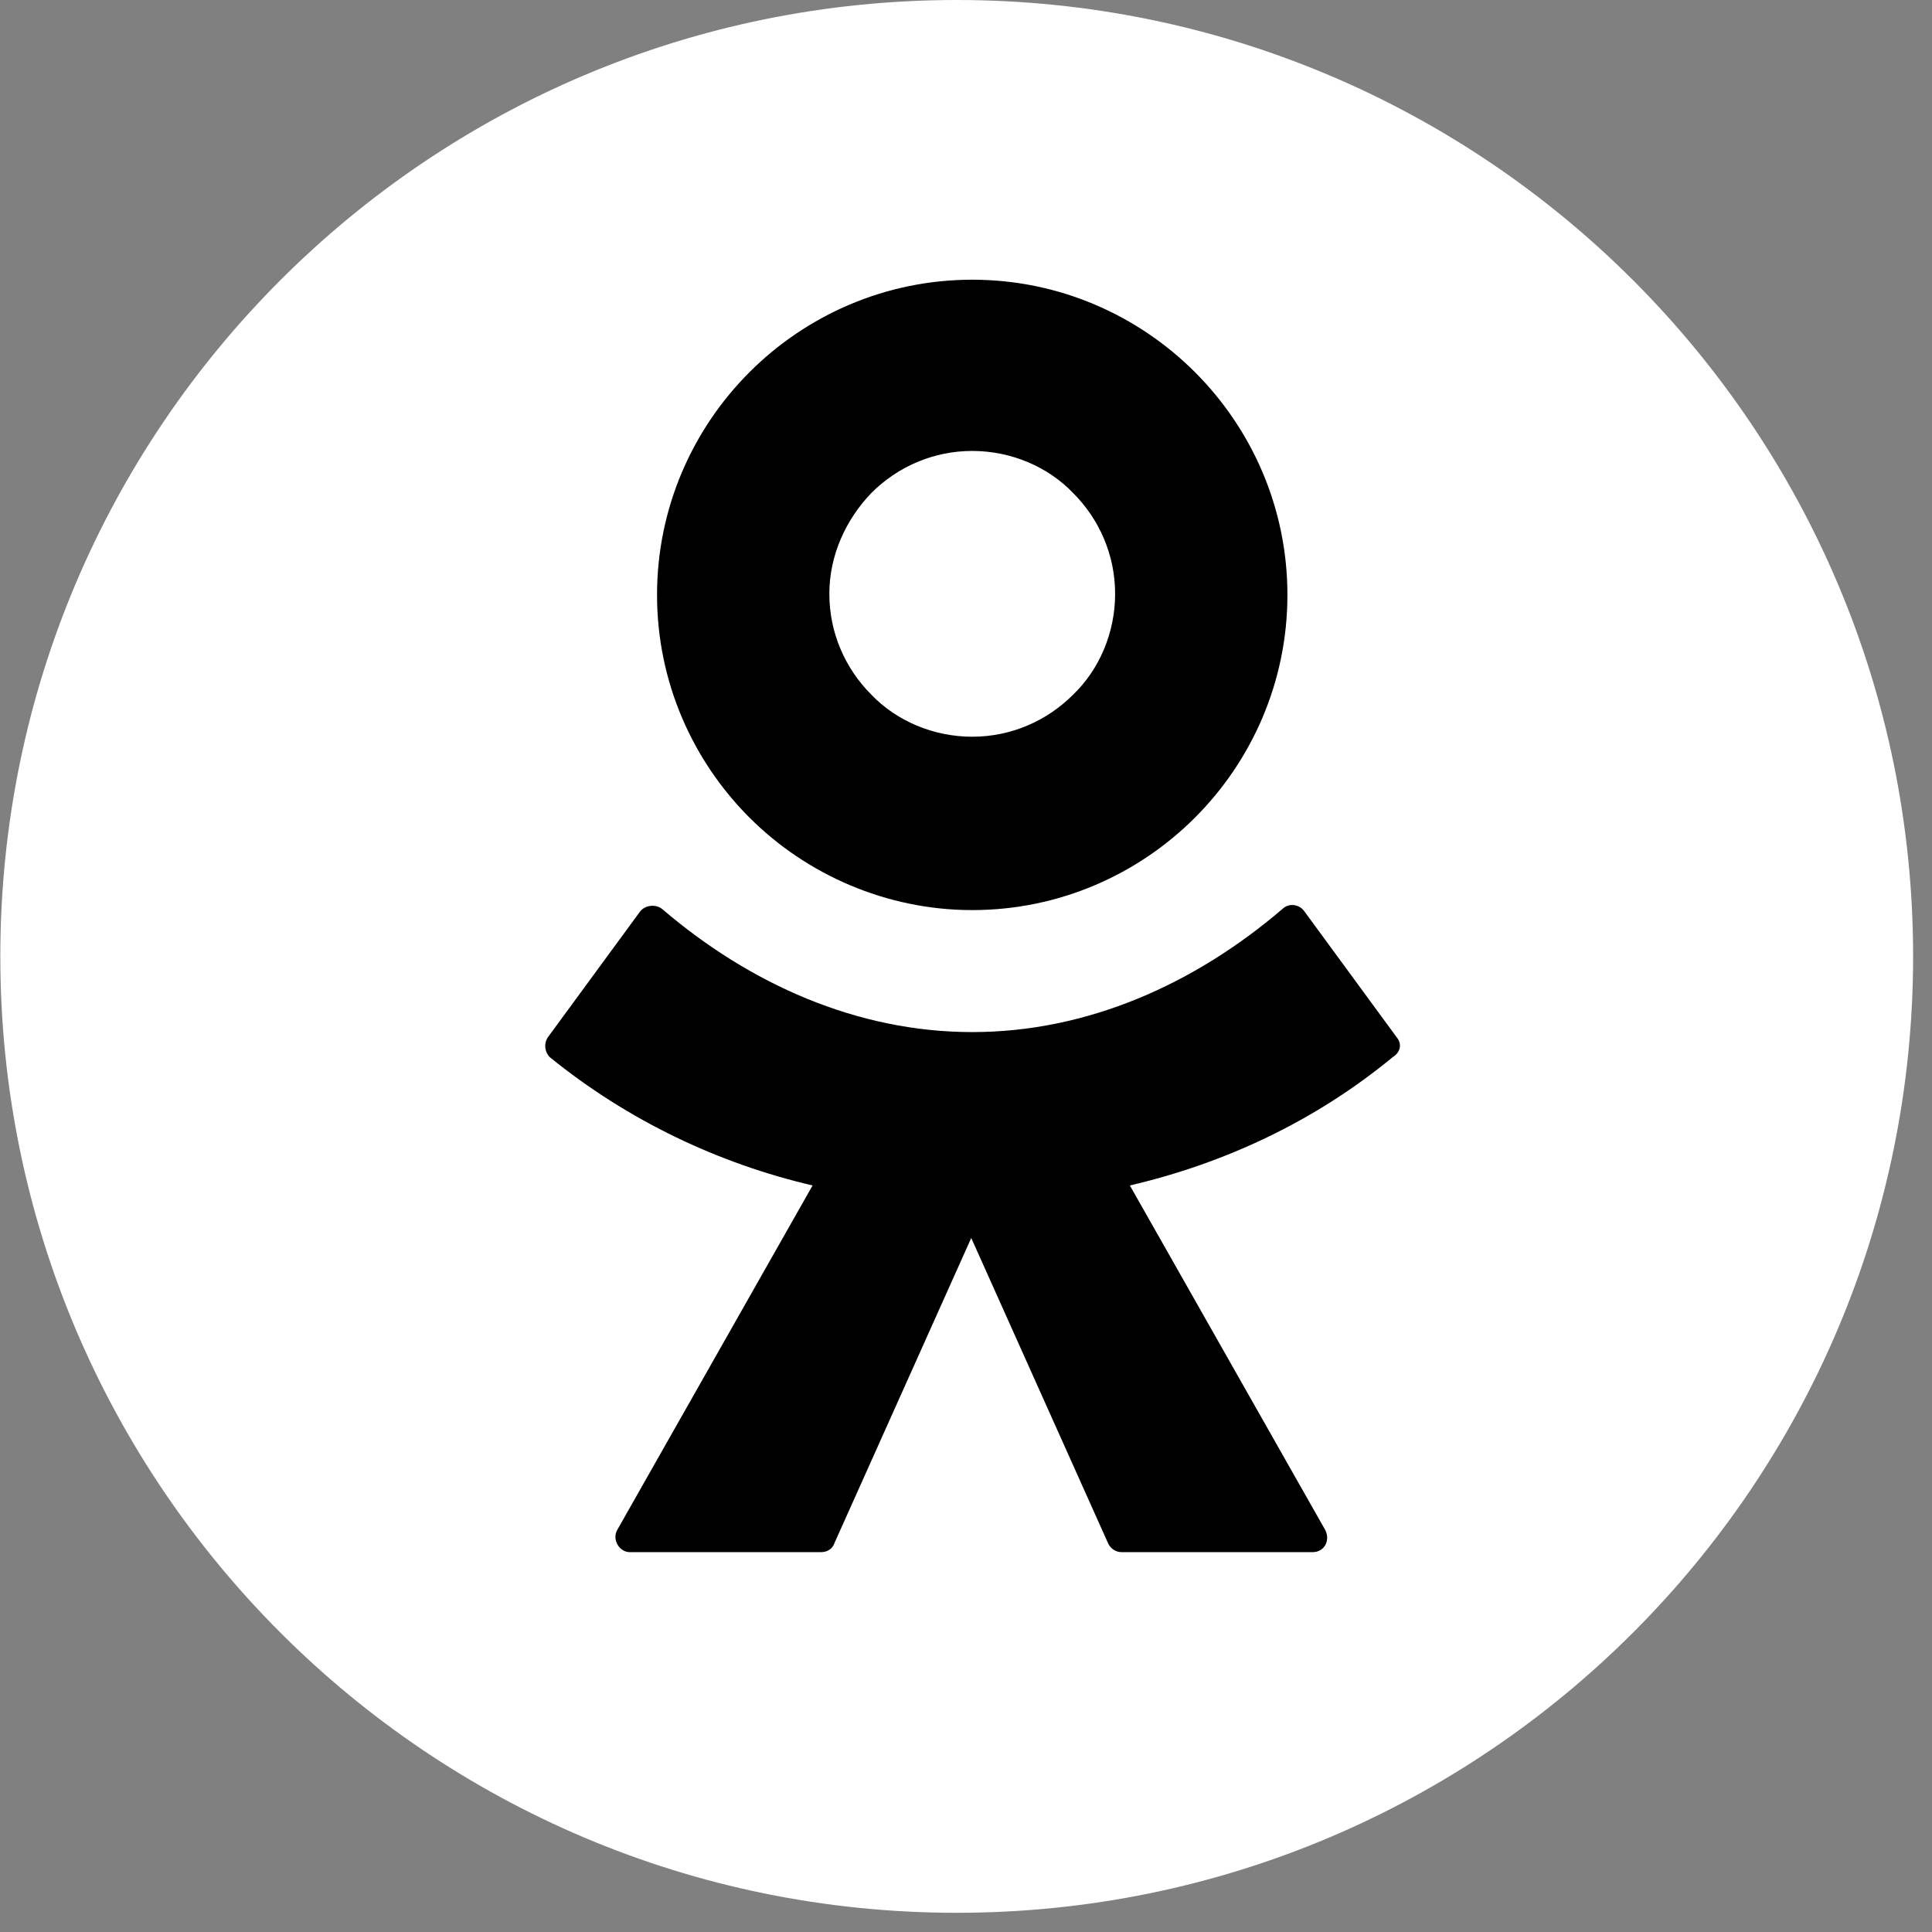
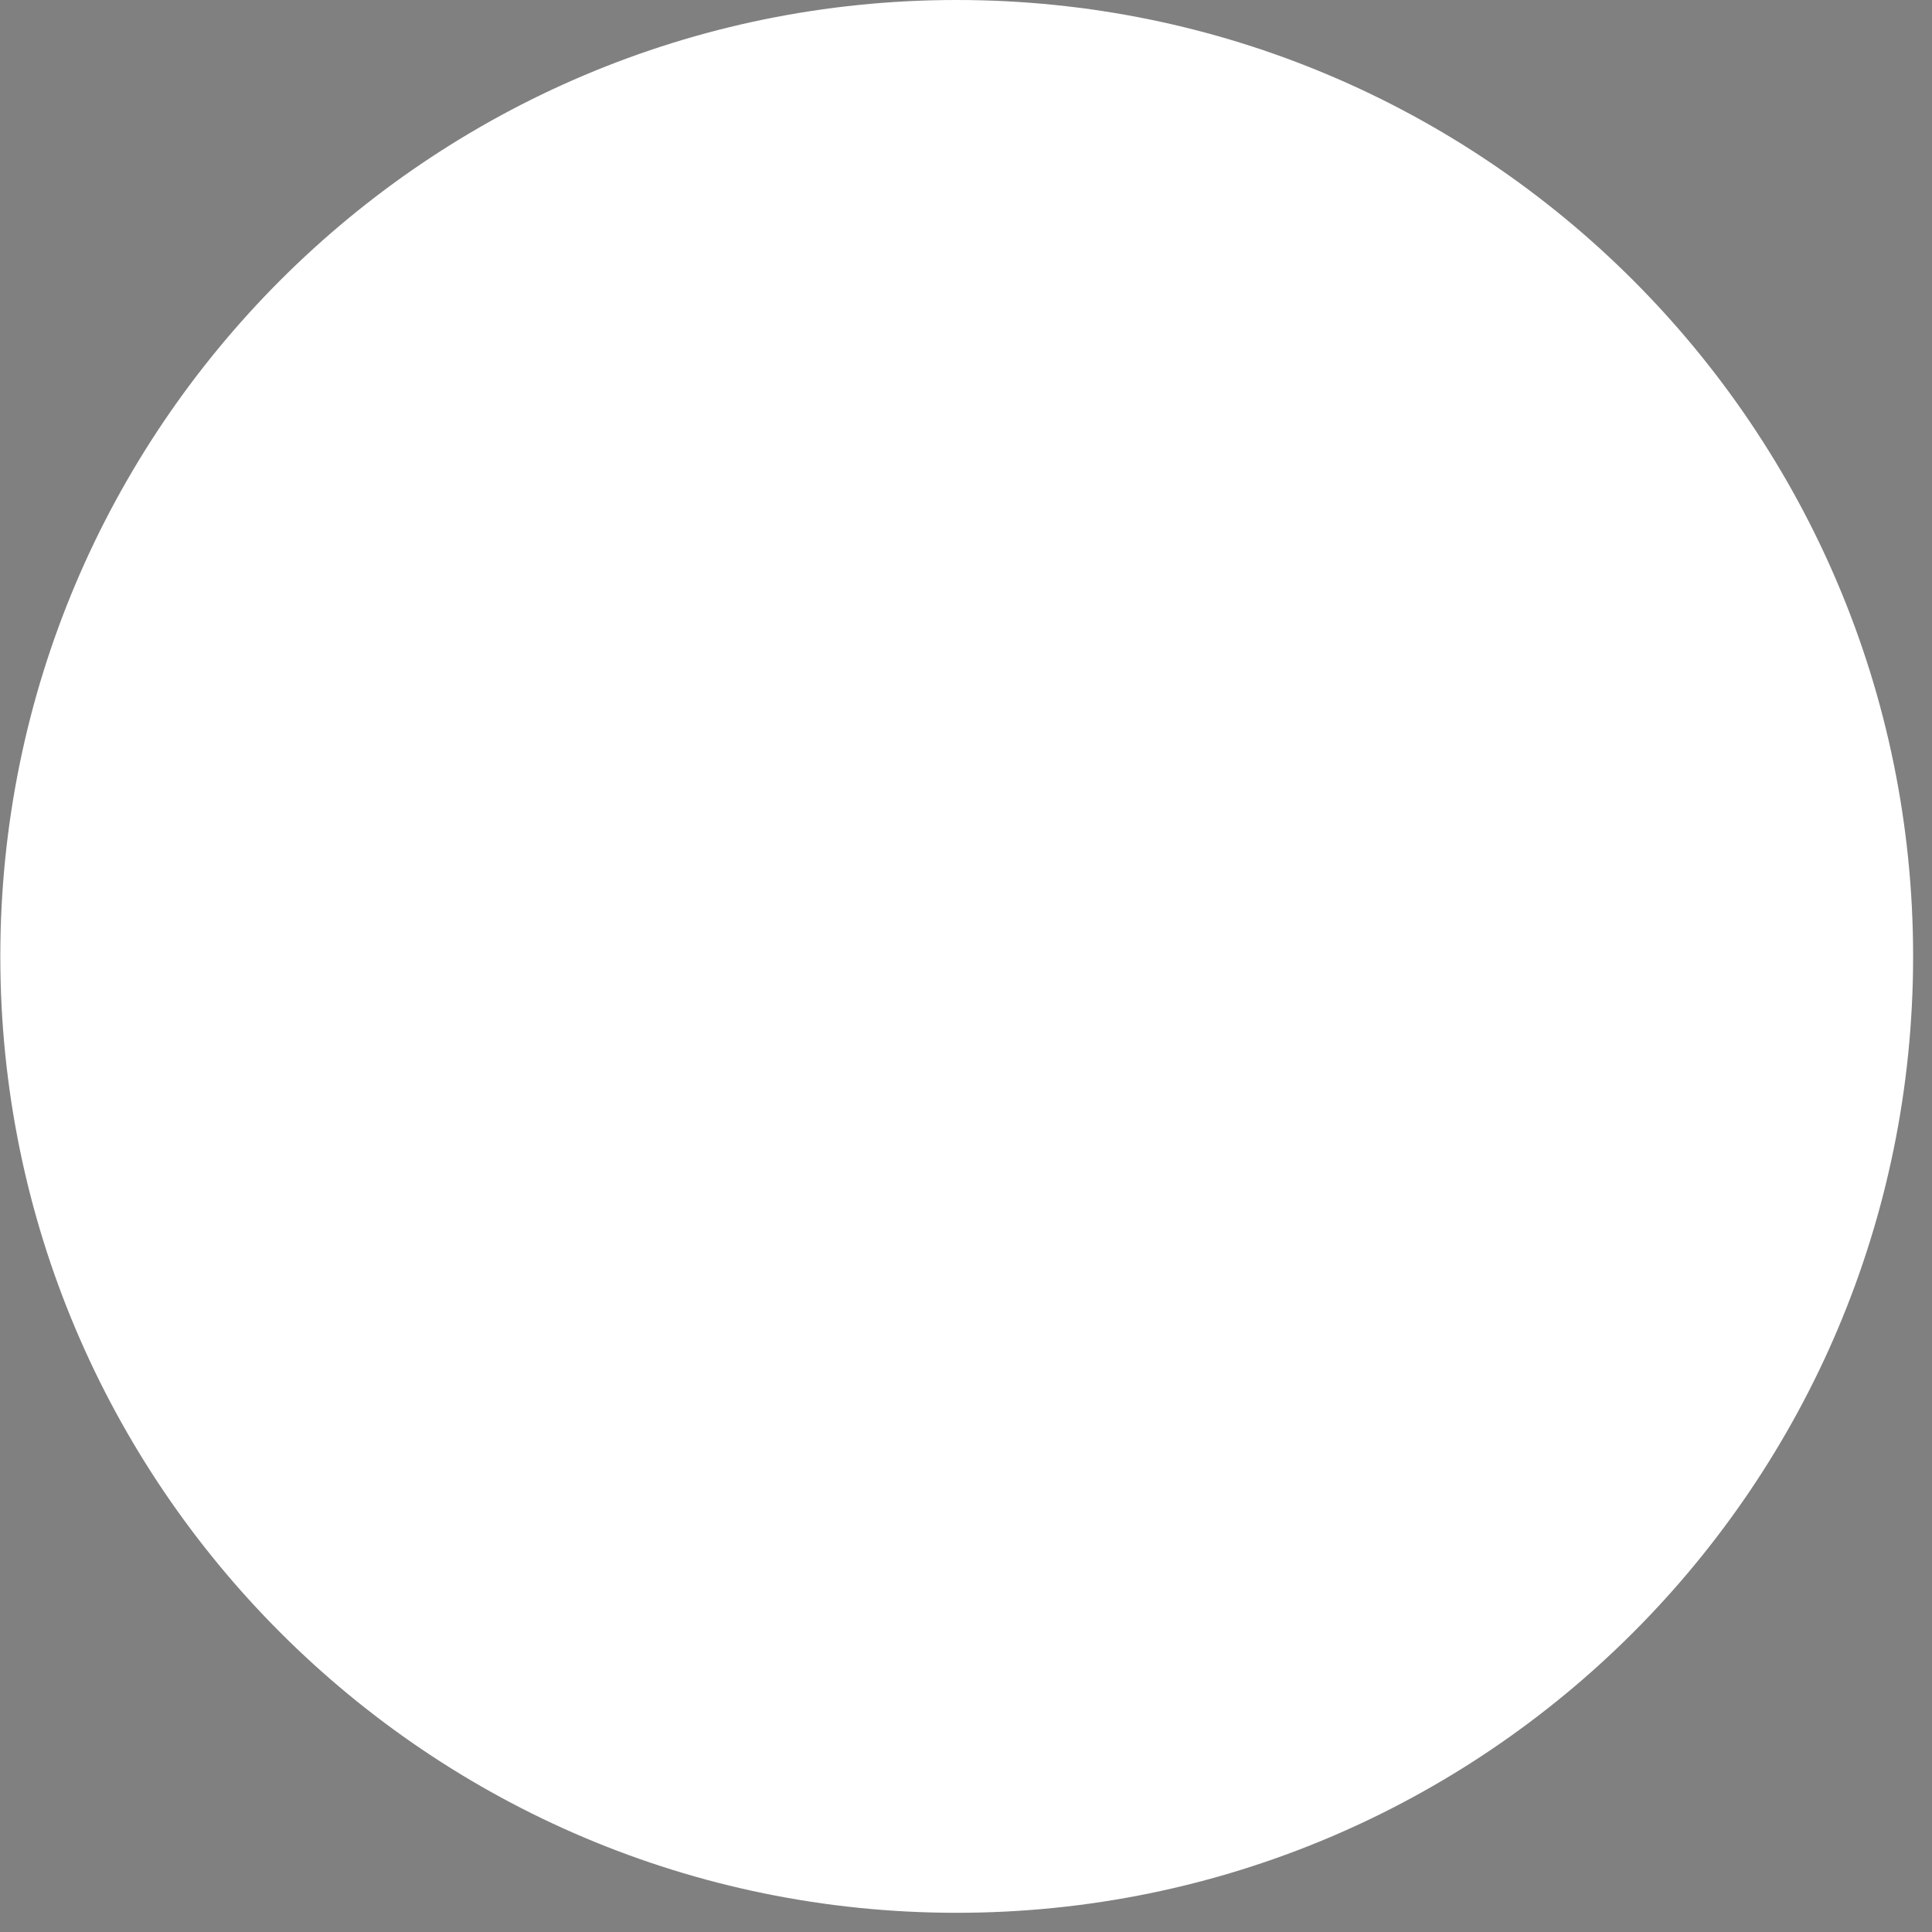
<svg xmlns="http://www.w3.org/2000/svg" width="49" height="49" viewBox="0 0 49 49" fill="none">
  <rect x="0" y="0" width="49" height="49" fill="#808080" stroke="none" />
  <path d="M24.264 48.513C37.661 48.513 48.521 37.653 48.521 24.256C48.521 10.86 37.661 0 24.264 0C10.868 0 0.008 10.86 0.008 24.256C0.008 37.653 10.868 48.513 24.264 48.513Z" fill="white" />
-   <path d="M24.658 23.082C26.87 23.082 28.868 22.176 30.307 20.737C31.746 19.298 32.652 17.299 32.652 15.088C32.652 12.876 31.746 10.878 30.307 9.439C28.868 8 26.87 7.094 24.658 7.094C22.446 7.094 20.448 8 19.009 9.439C17.57 10.878 16.664 12.876 16.664 15.088C16.664 17.299 17.57 19.298 19.009 20.737C20.448 22.176 22.473 23.082 24.658 23.082ZM22.1 12.503C22.766 11.837 23.672 11.437 24.658 11.437C25.644 11.437 26.577 11.837 27.216 12.503C27.882 13.169 28.282 14.075 28.282 15.061C28.282 16.047 27.882 16.98 27.216 17.619C26.55 18.285 25.644 18.685 24.658 18.685C23.672 18.685 22.739 18.285 22.1 17.619C21.434 16.953 21.034 16.047 21.034 15.061C21.034 14.075 21.46 13.169 22.1 12.503Z" fill="black" />
-   <path d="M35.424 26.309L33.08 23.111C32.946 22.925 32.68 22.898 32.52 23.058C30.308 24.95 27.59 26.176 24.659 26.176C21.728 26.176 19.01 24.95 16.798 23.058C16.639 22.925 16.372 22.951 16.239 23.111L13.894 26.309C13.787 26.469 13.814 26.682 13.947 26.815C15.919 28.414 18.211 29.507 20.609 30.066L15.653 38.806C15.519 39.046 15.706 39.366 15.972 39.366H20.822C20.982 39.366 21.115 39.286 21.168 39.126L24.633 31.398L28.097 39.126C28.15 39.259 28.283 39.366 28.443 39.366H33.293C33.586 39.366 33.746 39.073 33.612 38.806L28.656 30.066C31.054 29.507 33.346 28.441 35.318 26.815C35.531 26.682 35.558 26.469 35.424 26.309Z" fill="black" />
</svg>